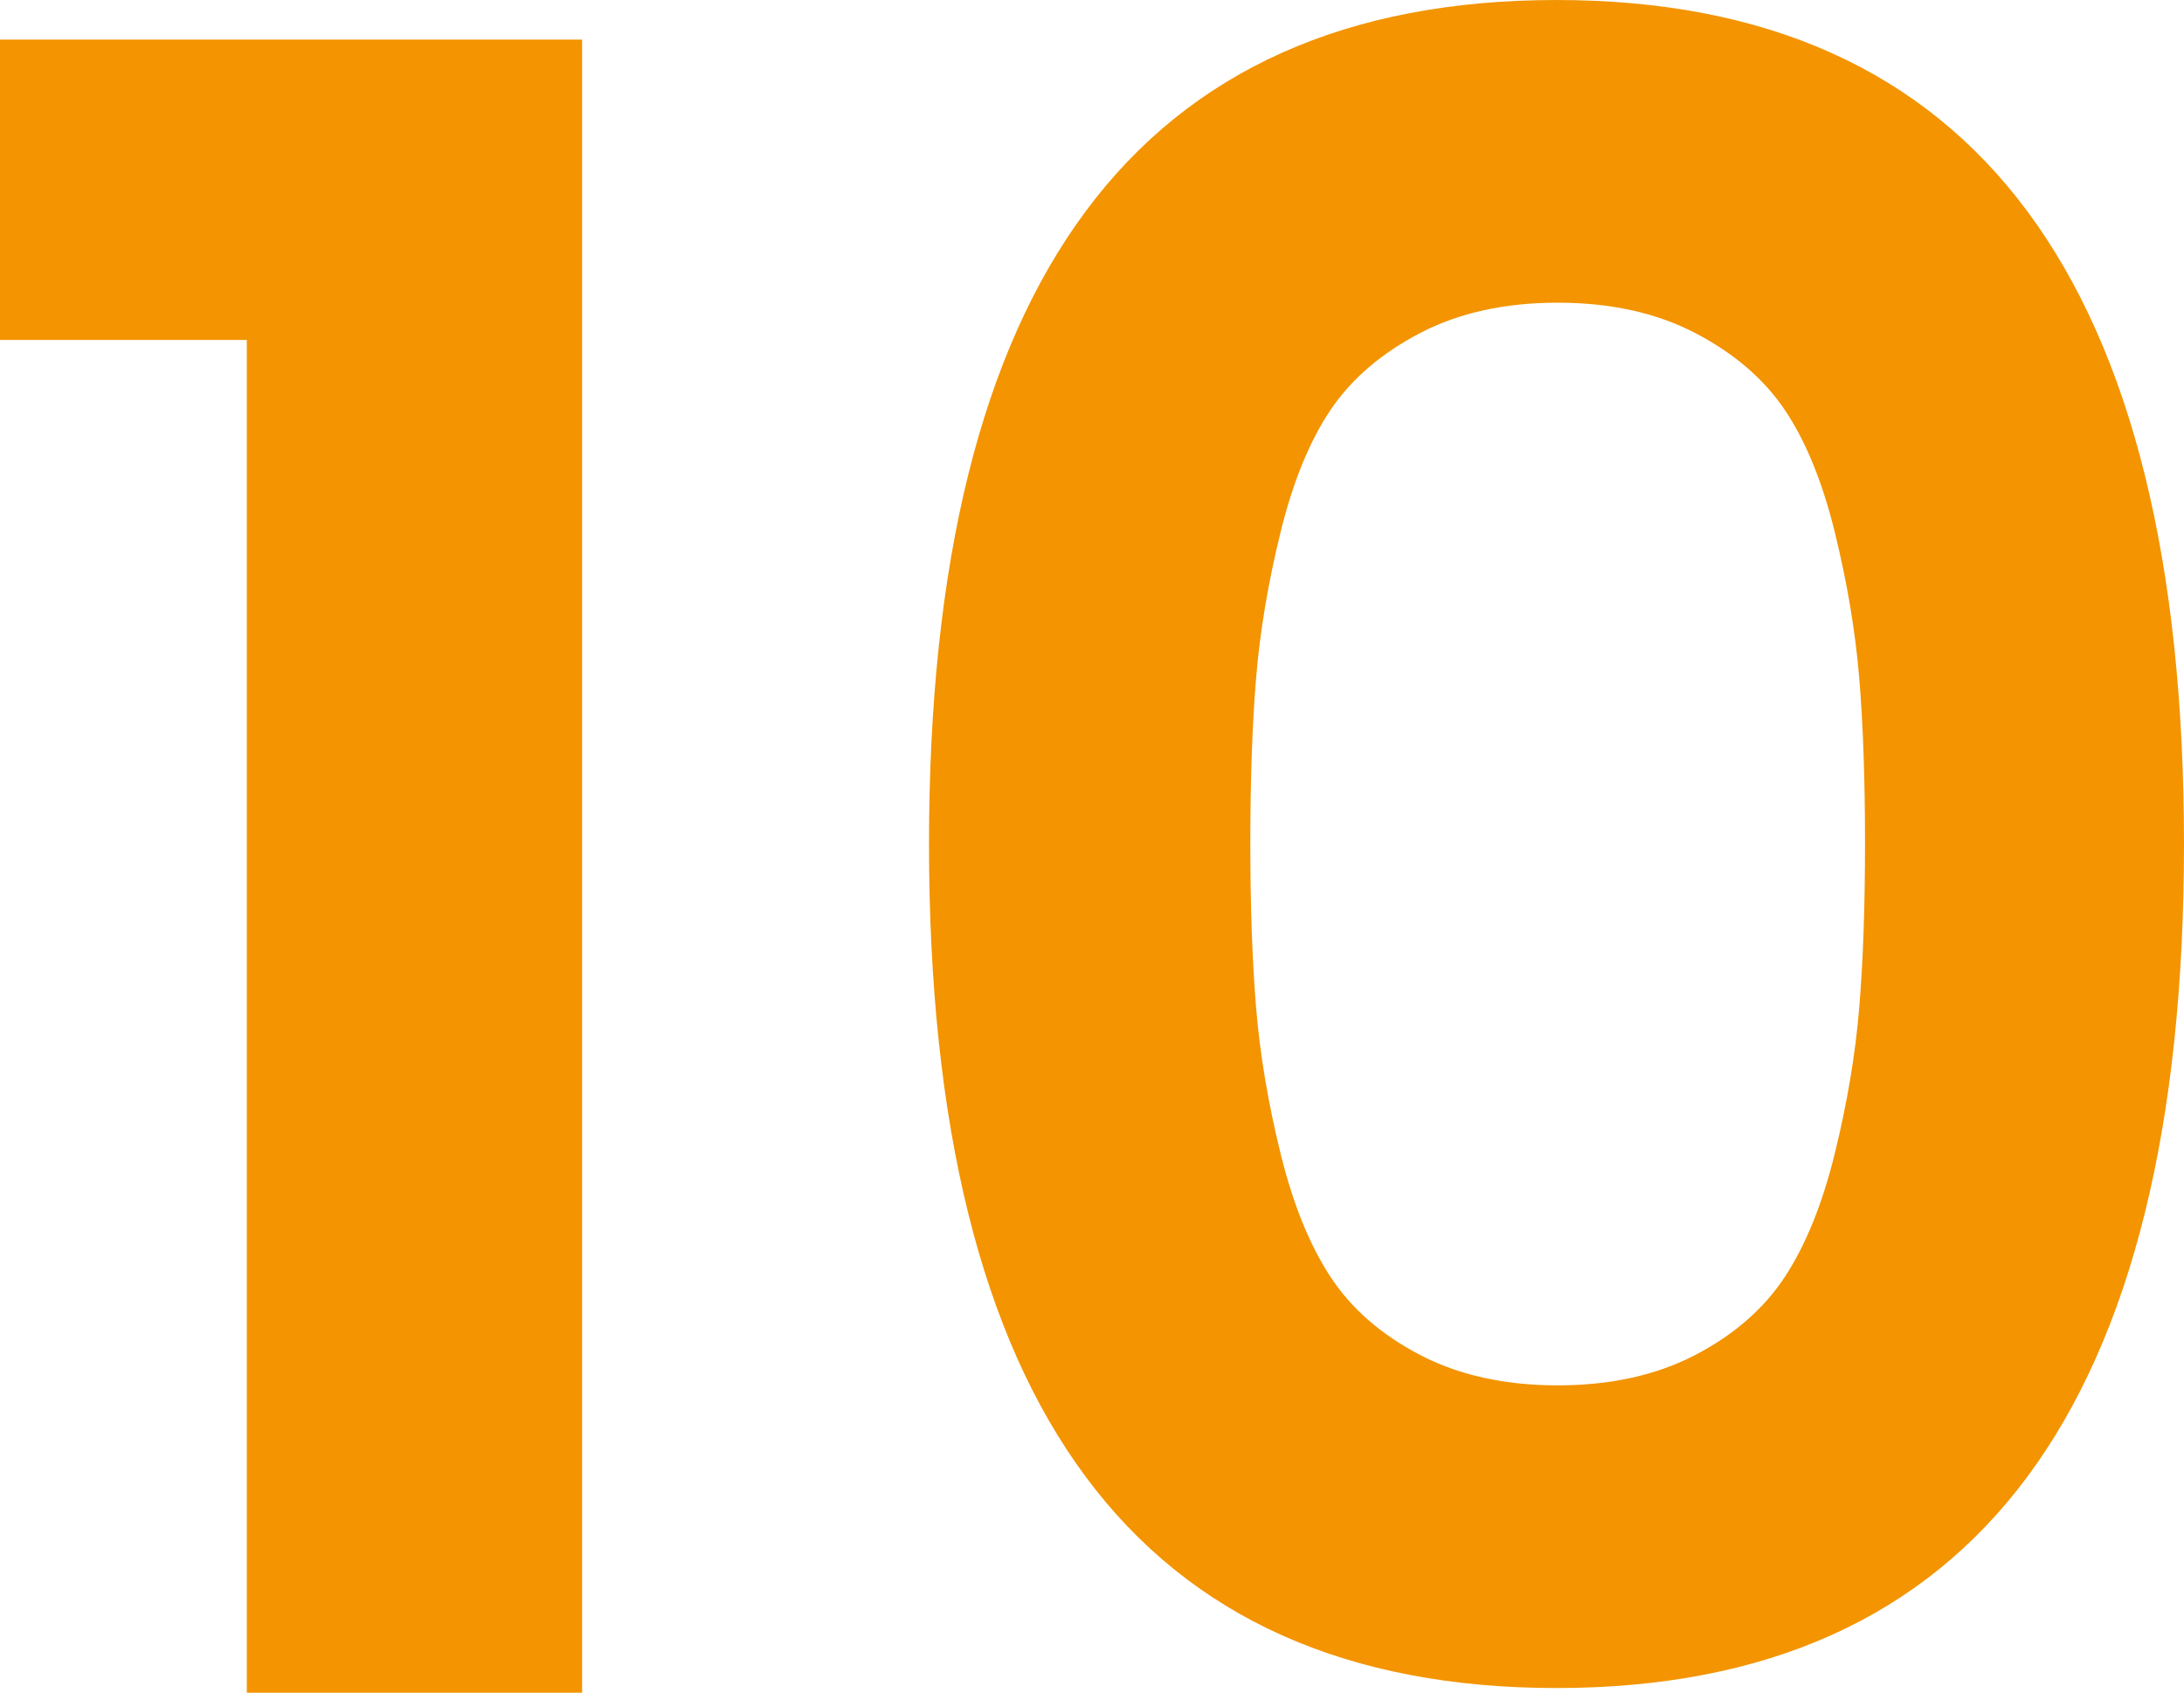
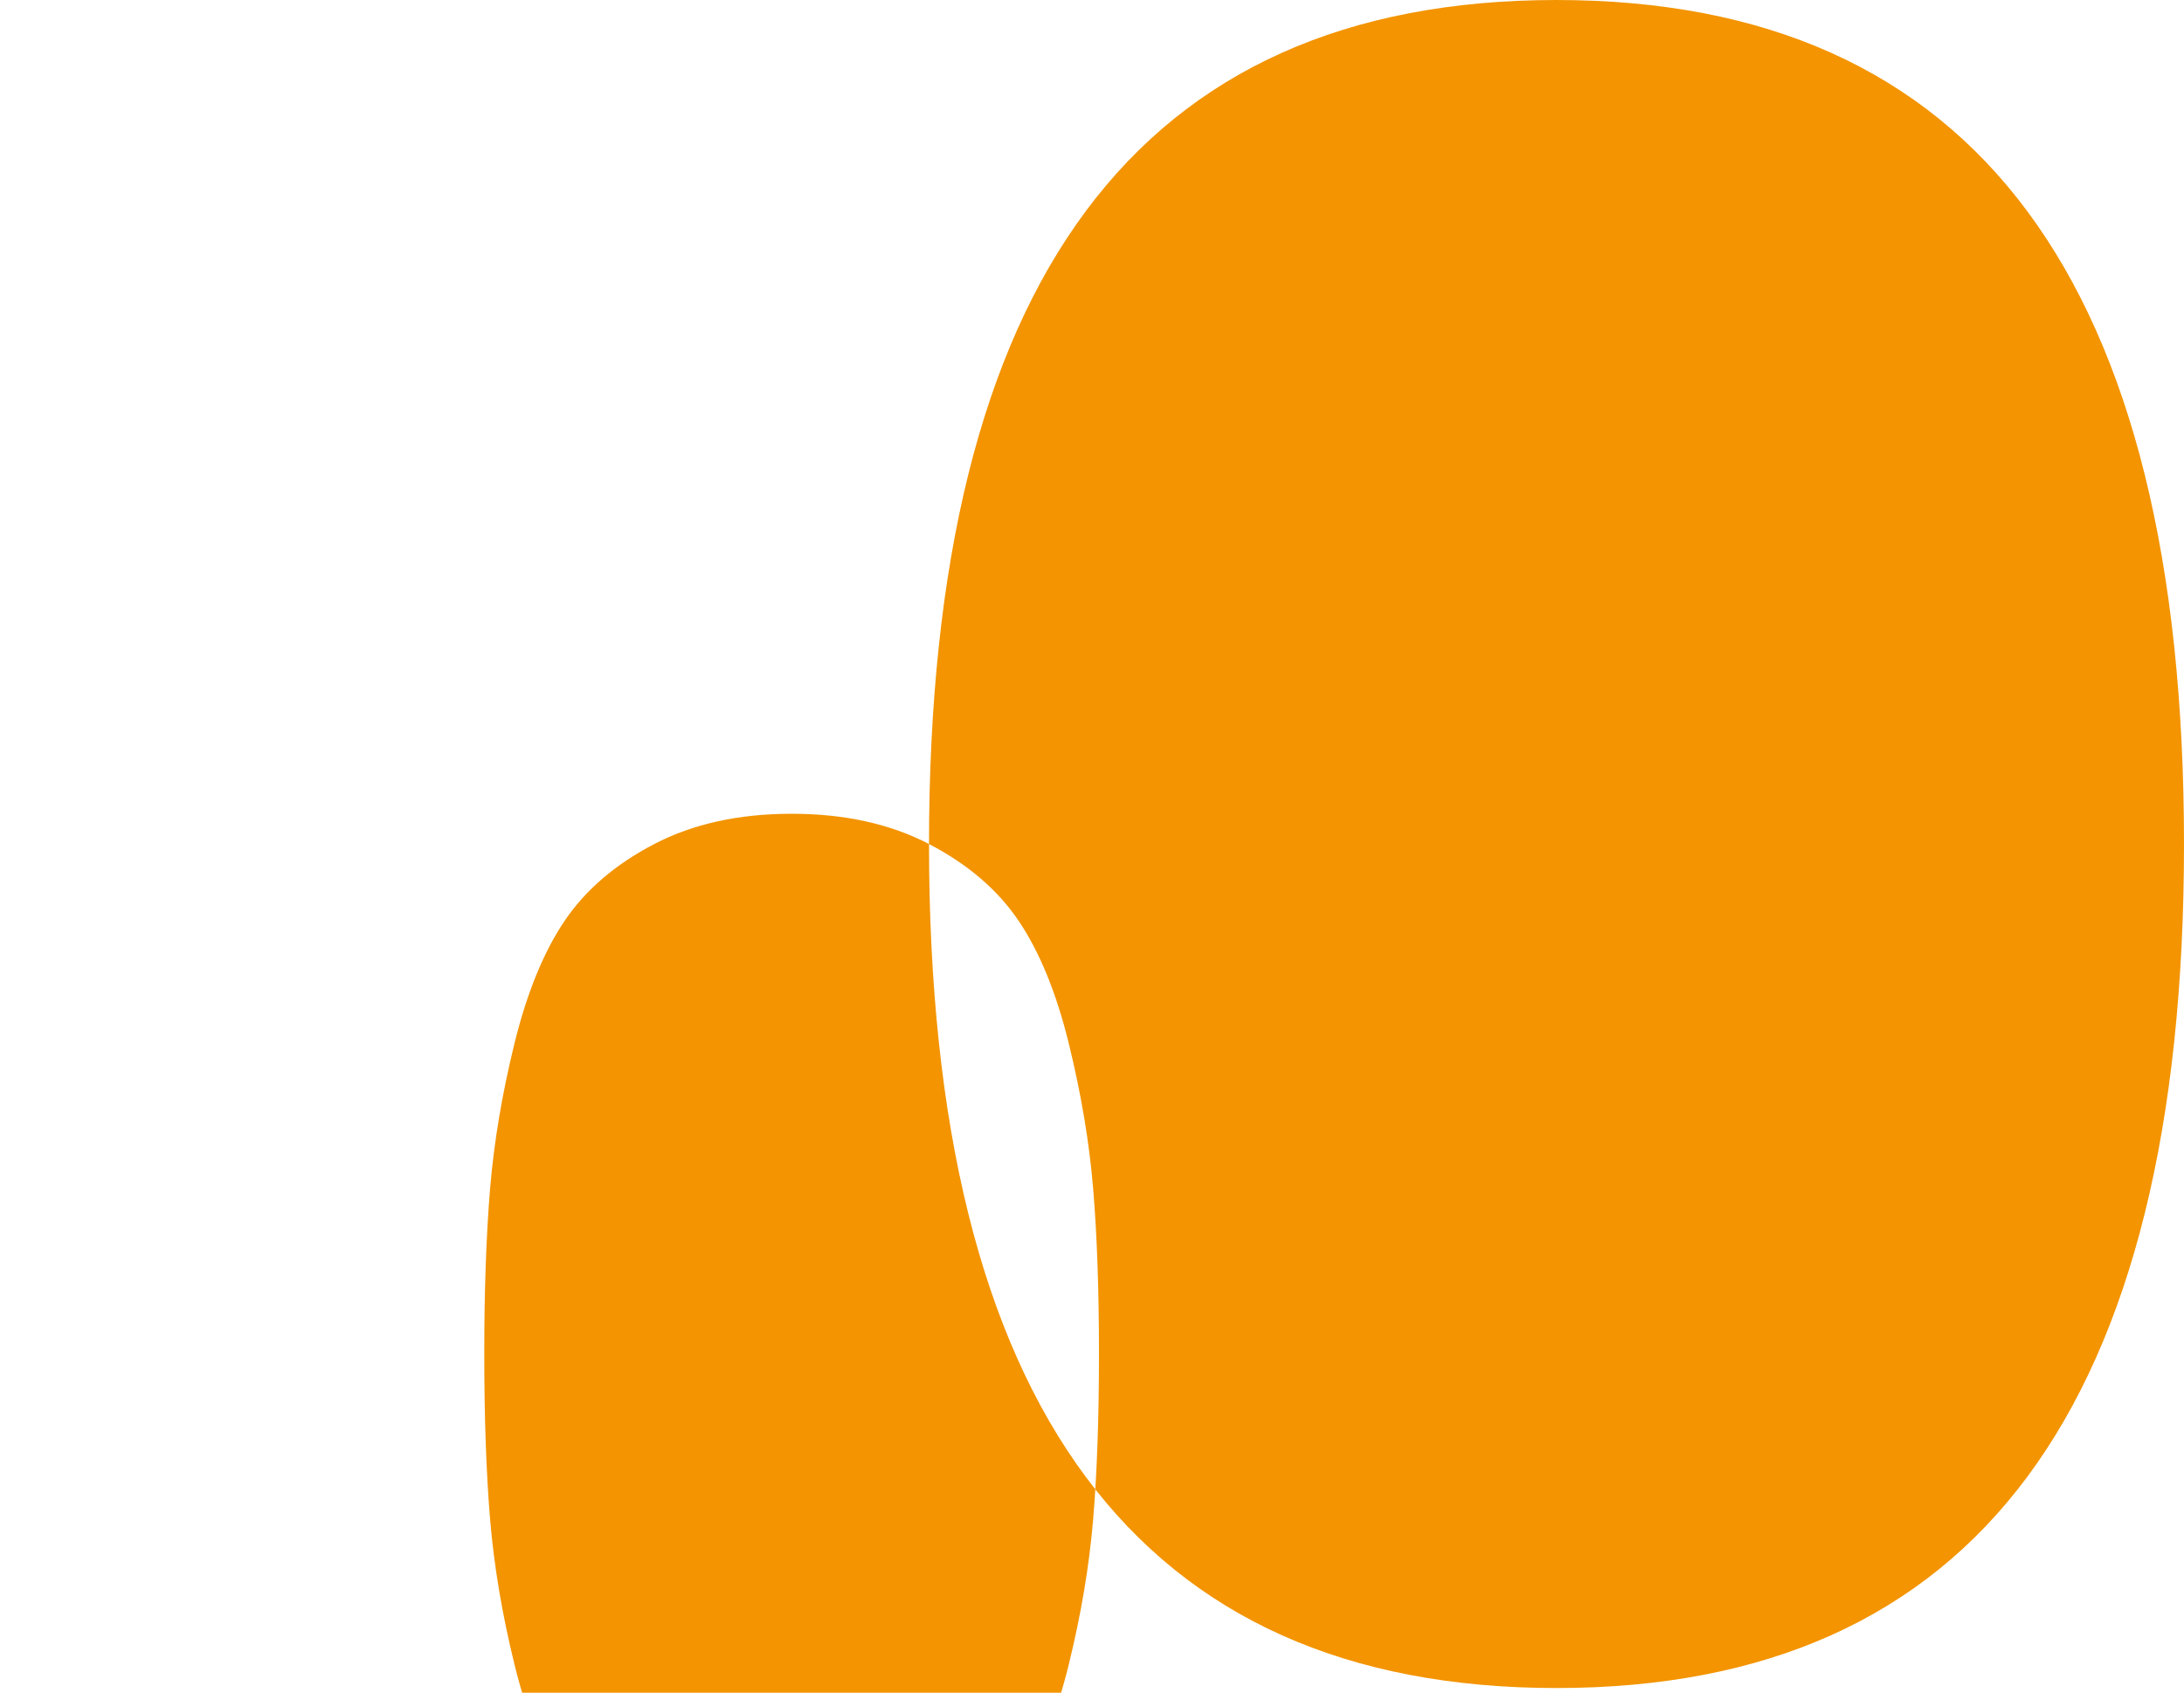
<svg xmlns="http://www.w3.org/2000/svg" xml:space="preserve" width="10.394mm" height="8.056mm" version="1.1" style="shape-rendering:geometricPrecision; text-rendering:geometricPrecision; image-rendering:optimizeQuality; fill-rule:evenodd; clip-rule:evenodd" viewBox="0 0 3610.94 2798.69">
  <defs>
    <style type="text/css">
   
    .fil0 {fill:#F39400;fill-rule:nonzero}
   
  </style>
  </defs>
  <g id="Ebene_x0020_1">
-     <polygon class="fil0" points="408.06,2798.69 408.06,562.06 -0,562.06 -0,65.45 962.4,65.45 962.4,2798.69 " />
-     <path id="1" class="fil0" d="M1535.99 1395.5c0,-930.34 345.84,-1395.5 1037.47,-1395.5 691.67,0 1037.47,465.17 1037.47,1395.5 0,930.3 -345.8,1395.47 -1037.47,1395.47 -691.64,0 -1037.47,-465.17 -1037.47,-1395.47zm1266.55 -845.02c-64.16,-33.35 -139.9,-50.03 -227.13,-50.03 -87.27,0 -162.97,16.68 -227.13,50.03 -64.16,33.39 -113.56,75.73 -148.24,127.04 -34.64,51.35 -62.22,118.71 -82.75,202.12 -20.53,83.41 -34.01,163.59 -40.44,240.61 -6.39,76.98 -9.62,168.07 -9.62,273.3 0,105.23 3.23,196.35 9.62,273.33 6.43,76.98 19.91,157.2 40.44,240.61 20.53,83.41 48.11,151.4 82.75,204.03 34.67,52.6 84.07,95.6 148.24,128.95 64.16,33.35 139.86,50.06 227.13,50.06 87.23,0 162.97,-16.71 227.13,-50.06 64.13,-33.35 113.56,-76.36 148.2,-128.95 34.64,-52.63 62.22,-120.62 82.75,-204.03 20.53,-83.41 34.01,-163.63 40.44,-240.61 6.43,-76.98 9.62,-168.11 9.62,-273.33 0,-105.23 -3.2,-196.32 -9.62,-273.3 -6.43,-77.02 -19.91,-157.2 -40.44,-240.61 -20.53,-83.41 -48.11,-150.77 -82.75,-202.12 -34.64,-51.31 -84.07,-93.66 -148.2,-127.04z" />
+     <path id="1" class="fil0" d="M1535.99 1395.5c0,-930.34 345.84,-1395.5 1037.47,-1395.5 691.67,0 1037.47,465.17 1037.47,1395.5 0,930.3 -345.8,1395.47 -1037.47,1395.47 -691.64,0 -1037.47,-465.17 -1037.47,-1395.47zc-64.16,-33.35 -139.9,-50.03 -227.13,-50.03 -87.27,0 -162.97,16.68 -227.13,50.03 -64.16,33.39 -113.56,75.73 -148.24,127.04 -34.64,51.35 -62.22,118.71 -82.75,202.12 -20.53,83.41 -34.01,163.59 -40.44,240.61 -6.39,76.98 -9.62,168.07 -9.62,273.3 0,105.23 3.23,196.35 9.62,273.33 6.43,76.98 19.91,157.2 40.44,240.61 20.53,83.41 48.11,151.4 82.75,204.03 34.67,52.6 84.07,95.6 148.24,128.95 64.16,33.35 139.86,50.06 227.13,50.06 87.23,0 162.97,-16.71 227.13,-50.06 64.13,-33.35 113.56,-76.36 148.2,-128.95 34.64,-52.63 62.22,-120.62 82.75,-204.03 20.53,-83.41 34.01,-163.63 40.44,-240.61 6.43,-76.98 9.62,-168.11 9.62,-273.33 0,-105.23 -3.2,-196.32 -9.62,-273.3 -6.43,-77.02 -19.91,-157.2 -40.44,-240.61 -20.53,-83.41 -48.11,-150.77 -82.75,-202.12 -34.64,-51.31 -84.07,-93.66 -148.2,-127.04z" />
  </g>
</svg>